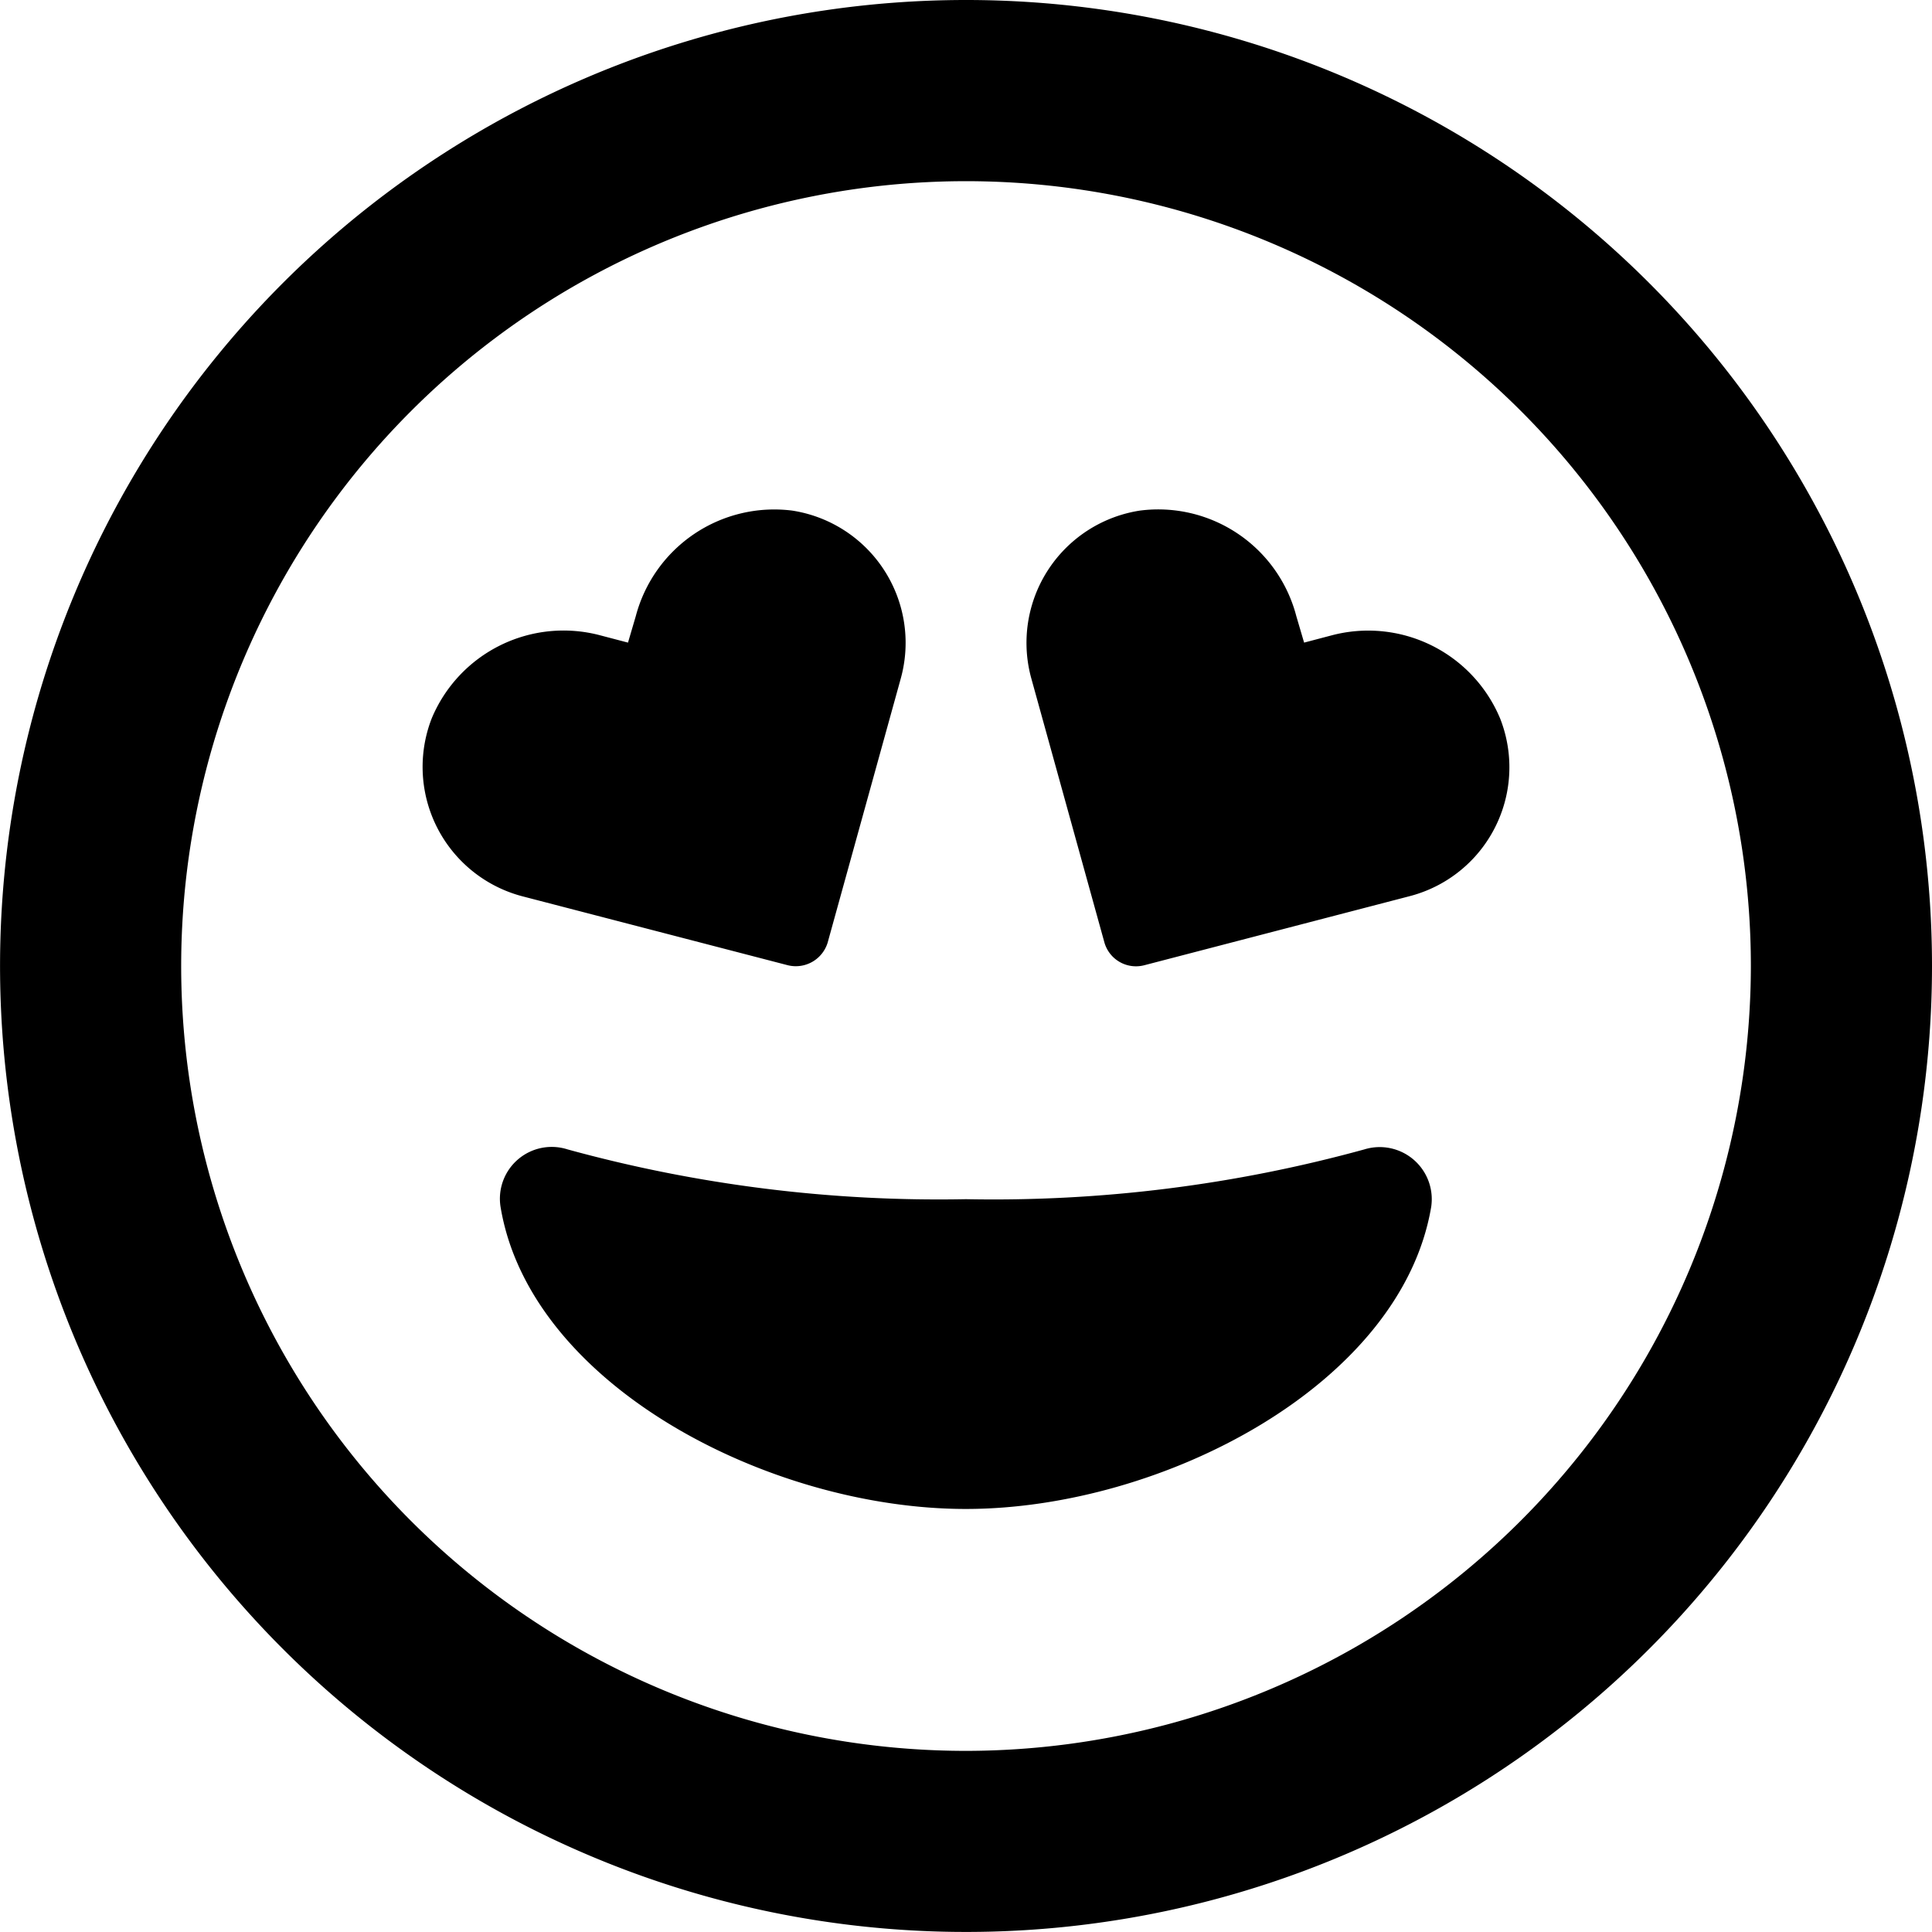
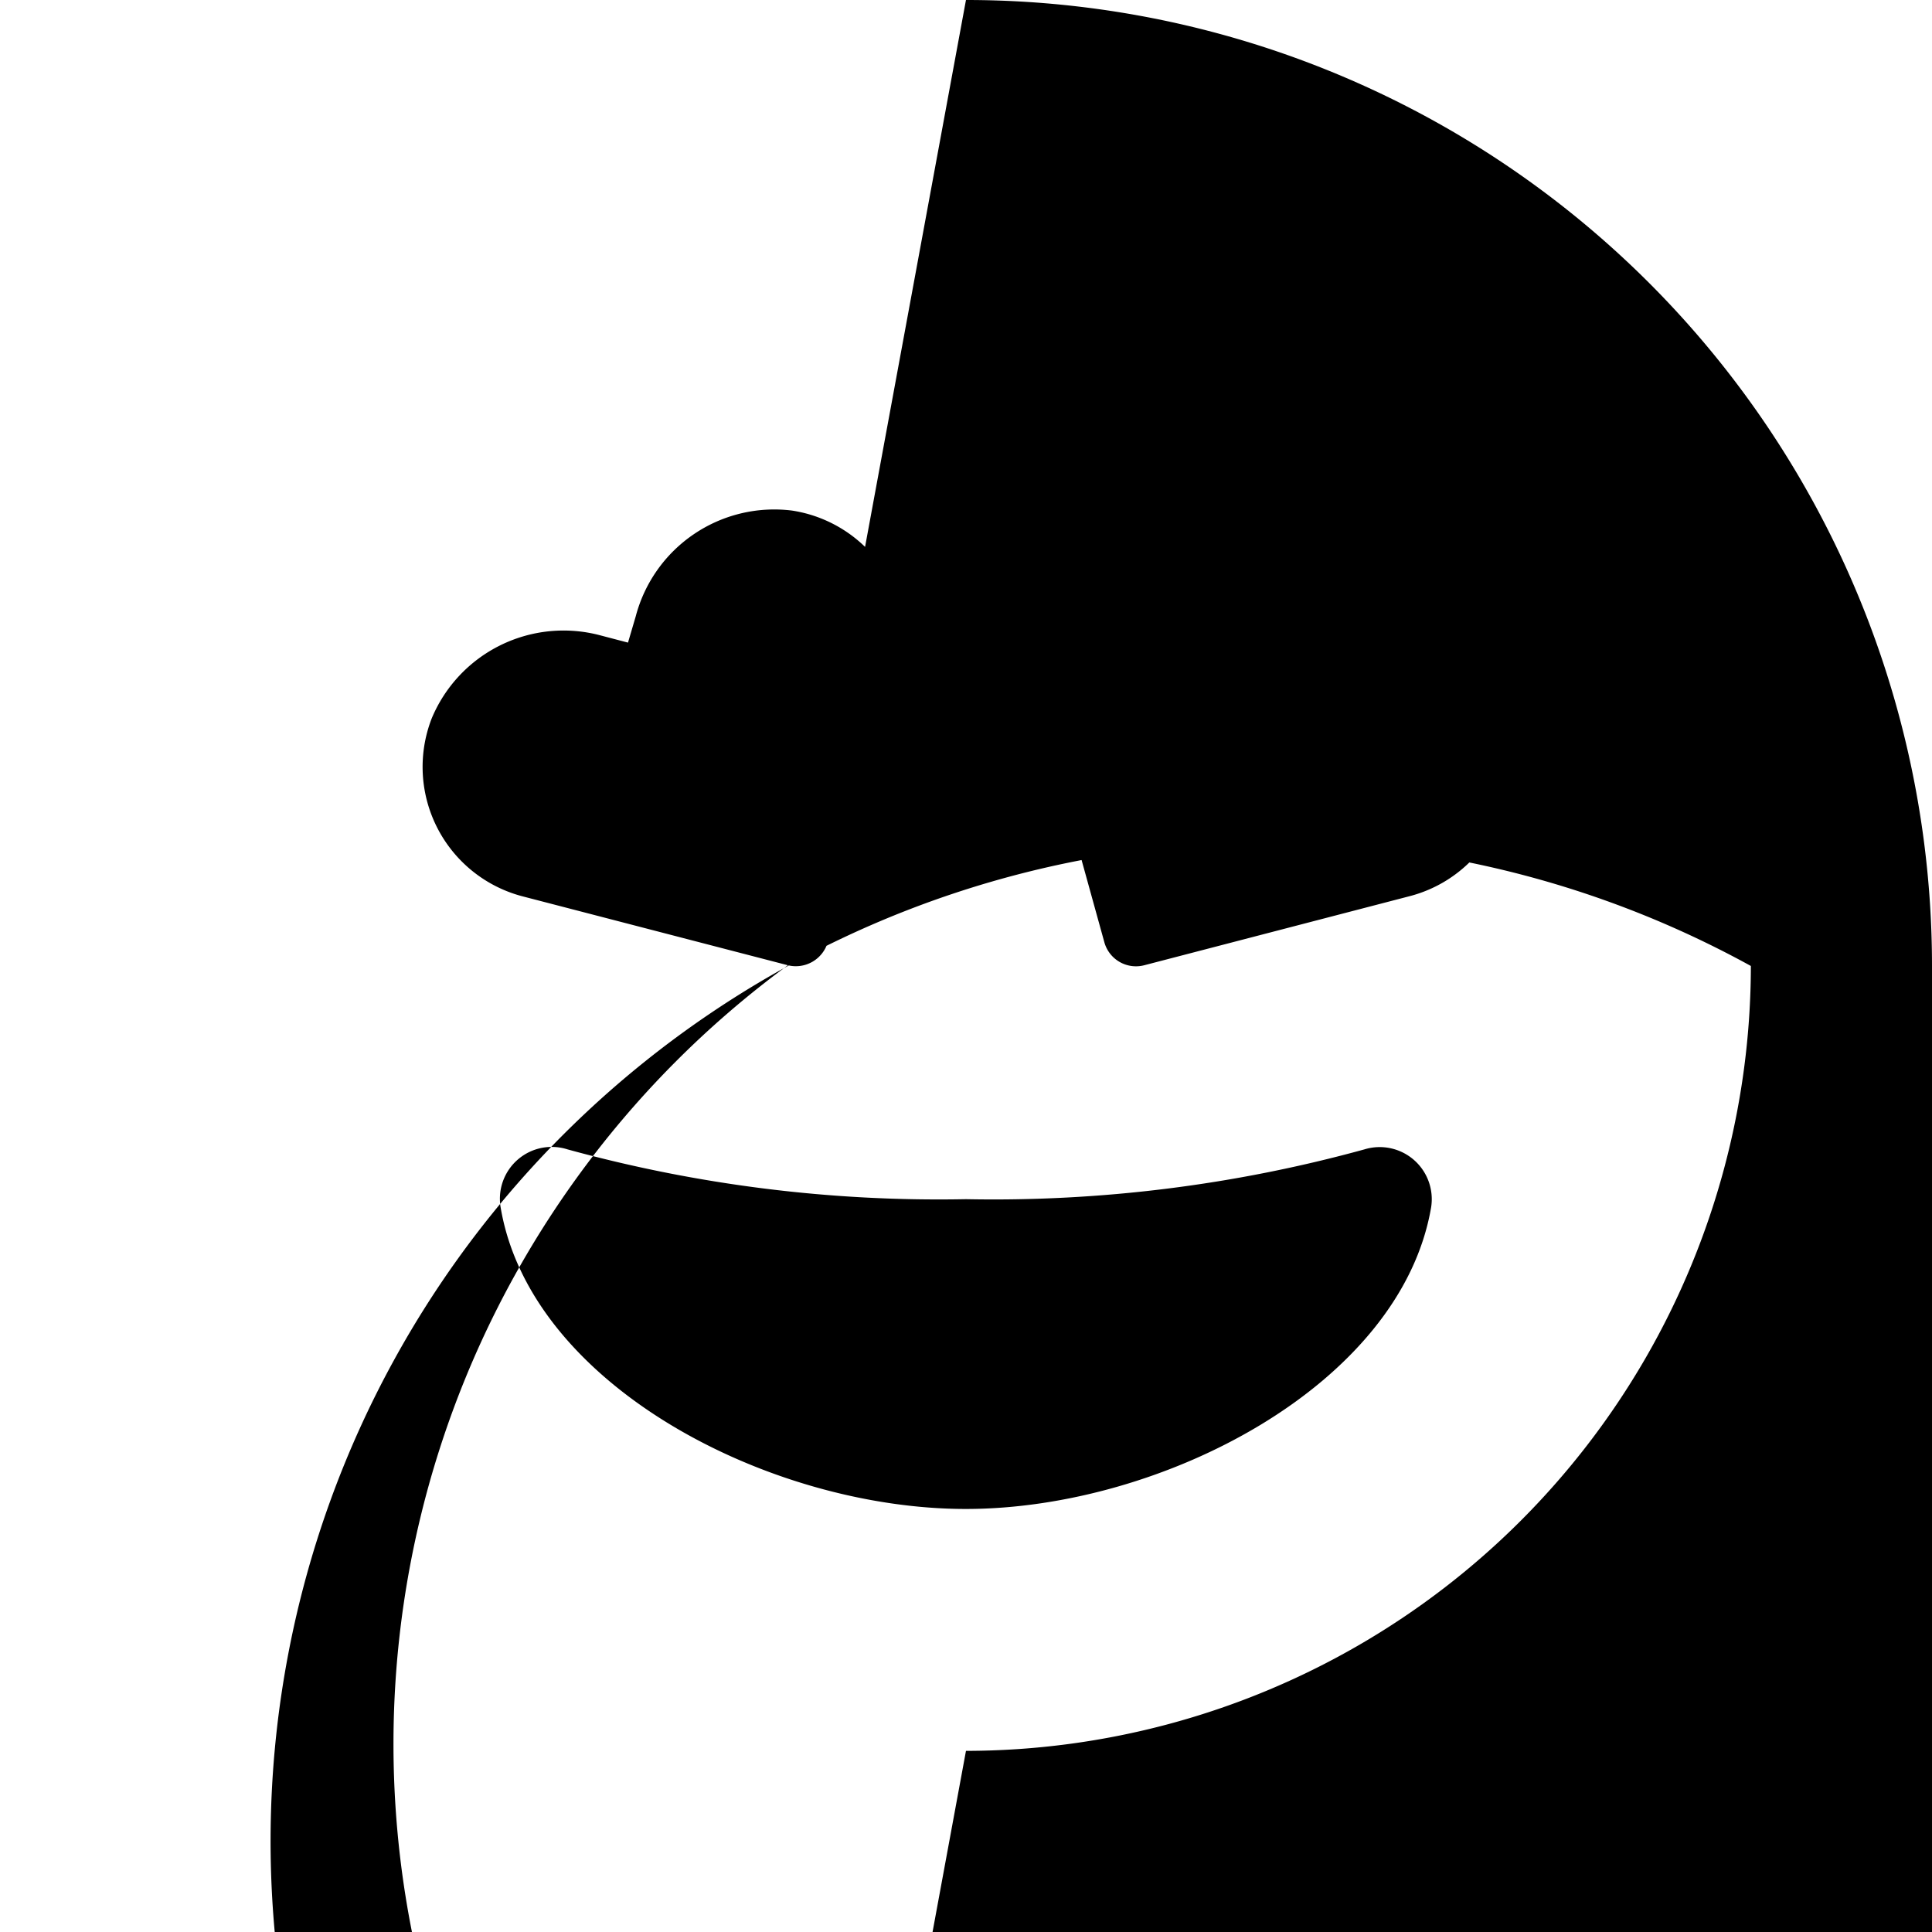
<svg xmlns="http://www.w3.org/2000/svg" width="37.545" height="37.545" viewBox="0 0 37.545 37.545">
-   <path id="_8664882_face_grin_hearts_icon" data-name="8664882_face_grin_hearts_icon" d="M26.516,22.336a27.189,27.189,0,0,1-7.744.968,27.226,27.226,0,0,1-7.744-.968,1.007,1.007,0,0,0-1.3,1.122c.577,3.465,5.23,5.866,9.042,5.866s8.455-2.411,9.042-5.866A1.012,1.012,0,0,0,26.516,22.336Zm-.645-9.987-.528.139-.151-.513a2.774,2.774,0,0,0-3.037-2.053,2.6,2.6,0,0,0-2.113,3.263l1.421,5.133a.638.638,0,0,0,.773.44l5.141-1.338a2.588,2.588,0,0,0,1.776-3.456A2.778,2.778,0,0,0,25.871,12.349ZM15.311,18.758a.647.647,0,0,0,.773-.44l1.421-5.133a2.6,2.6,0,0,0-2.113-3.263,2.784,2.784,0,0,0-3.037,2.053l-.151.513-.53-.139a2.776,2.776,0,0,0-3.285,1.613,2.6,2.6,0,0,0,1.782,3.461ZM18.772,0A18.772,18.772,0,1,0,37.545,18.772,18.771,18.771,0,0,0,18.772,0Zm0,34.025A15.252,15.252,0,1,1,34.025,18.772,15.269,15.269,0,0,1,18.772,34.025Z" transform="translate(0 0)" />
+   <path id="_8664882_face_grin_hearts_icon" data-name="8664882_face_grin_hearts_icon" d="M26.516,22.336a27.189,27.189,0,0,1-7.744.968,27.226,27.226,0,0,1-7.744-.968,1.007,1.007,0,0,0-1.3,1.122c.577,3.465,5.23,5.866,9.042,5.866s8.455-2.411,9.042-5.866A1.012,1.012,0,0,0,26.516,22.336Zm-.645-9.987-.528.139-.151-.513a2.774,2.774,0,0,0-3.037-2.053,2.6,2.6,0,0,0-2.113,3.263l1.421,5.133a.638.638,0,0,0,.773.44l5.141-1.338a2.588,2.588,0,0,0,1.776-3.456A2.778,2.778,0,0,0,25.871,12.349ZM15.311,18.758a.647.647,0,0,0,.773-.44l1.421-5.133a2.6,2.6,0,0,0-2.113-3.263,2.784,2.784,0,0,0-3.037,2.053l-.151.513-.53-.139a2.776,2.776,0,0,0-3.285,1.613,2.6,2.6,0,0,0,1.782,3.461ZA18.772,18.772,0,1,0,37.545,18.772,18.771,18.771,0,0,0,18.772,0Zm0,34.025A15.252,15.252,0,1,1,34.025,18.772,15.269,15.269,0,0,1,18.772,34.025Z" transform="translate(0 0)" />
</svg>